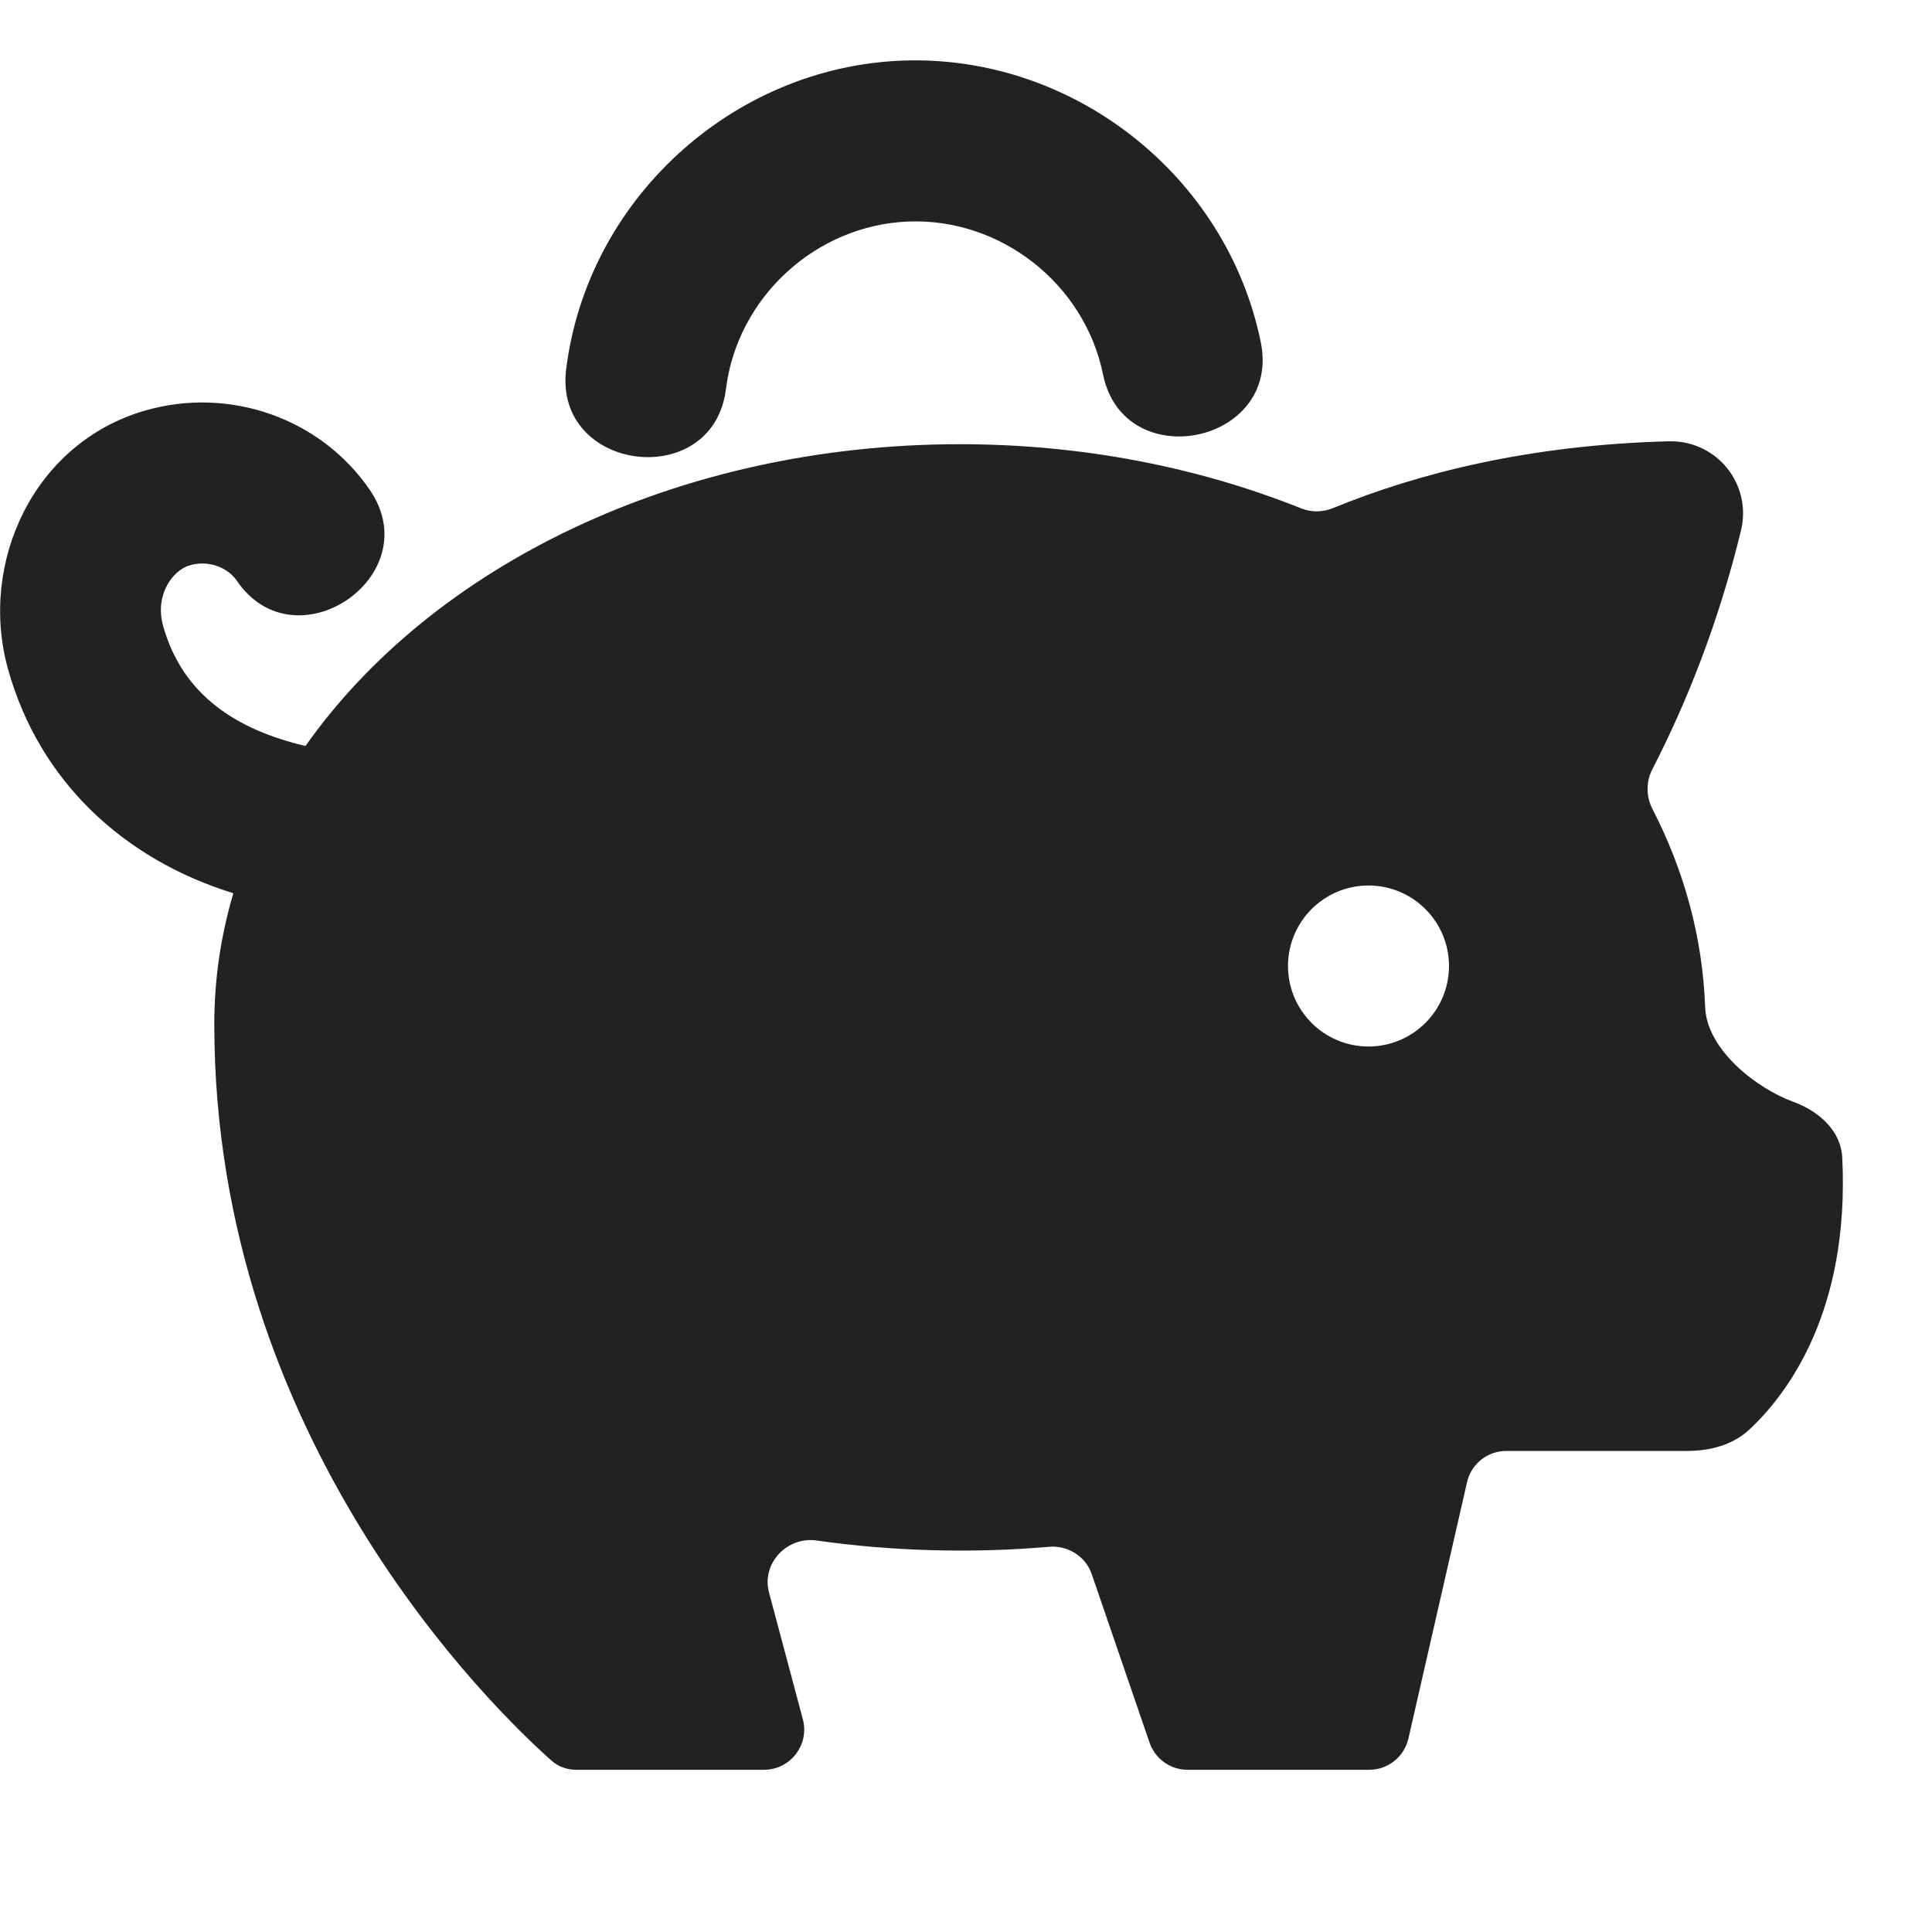
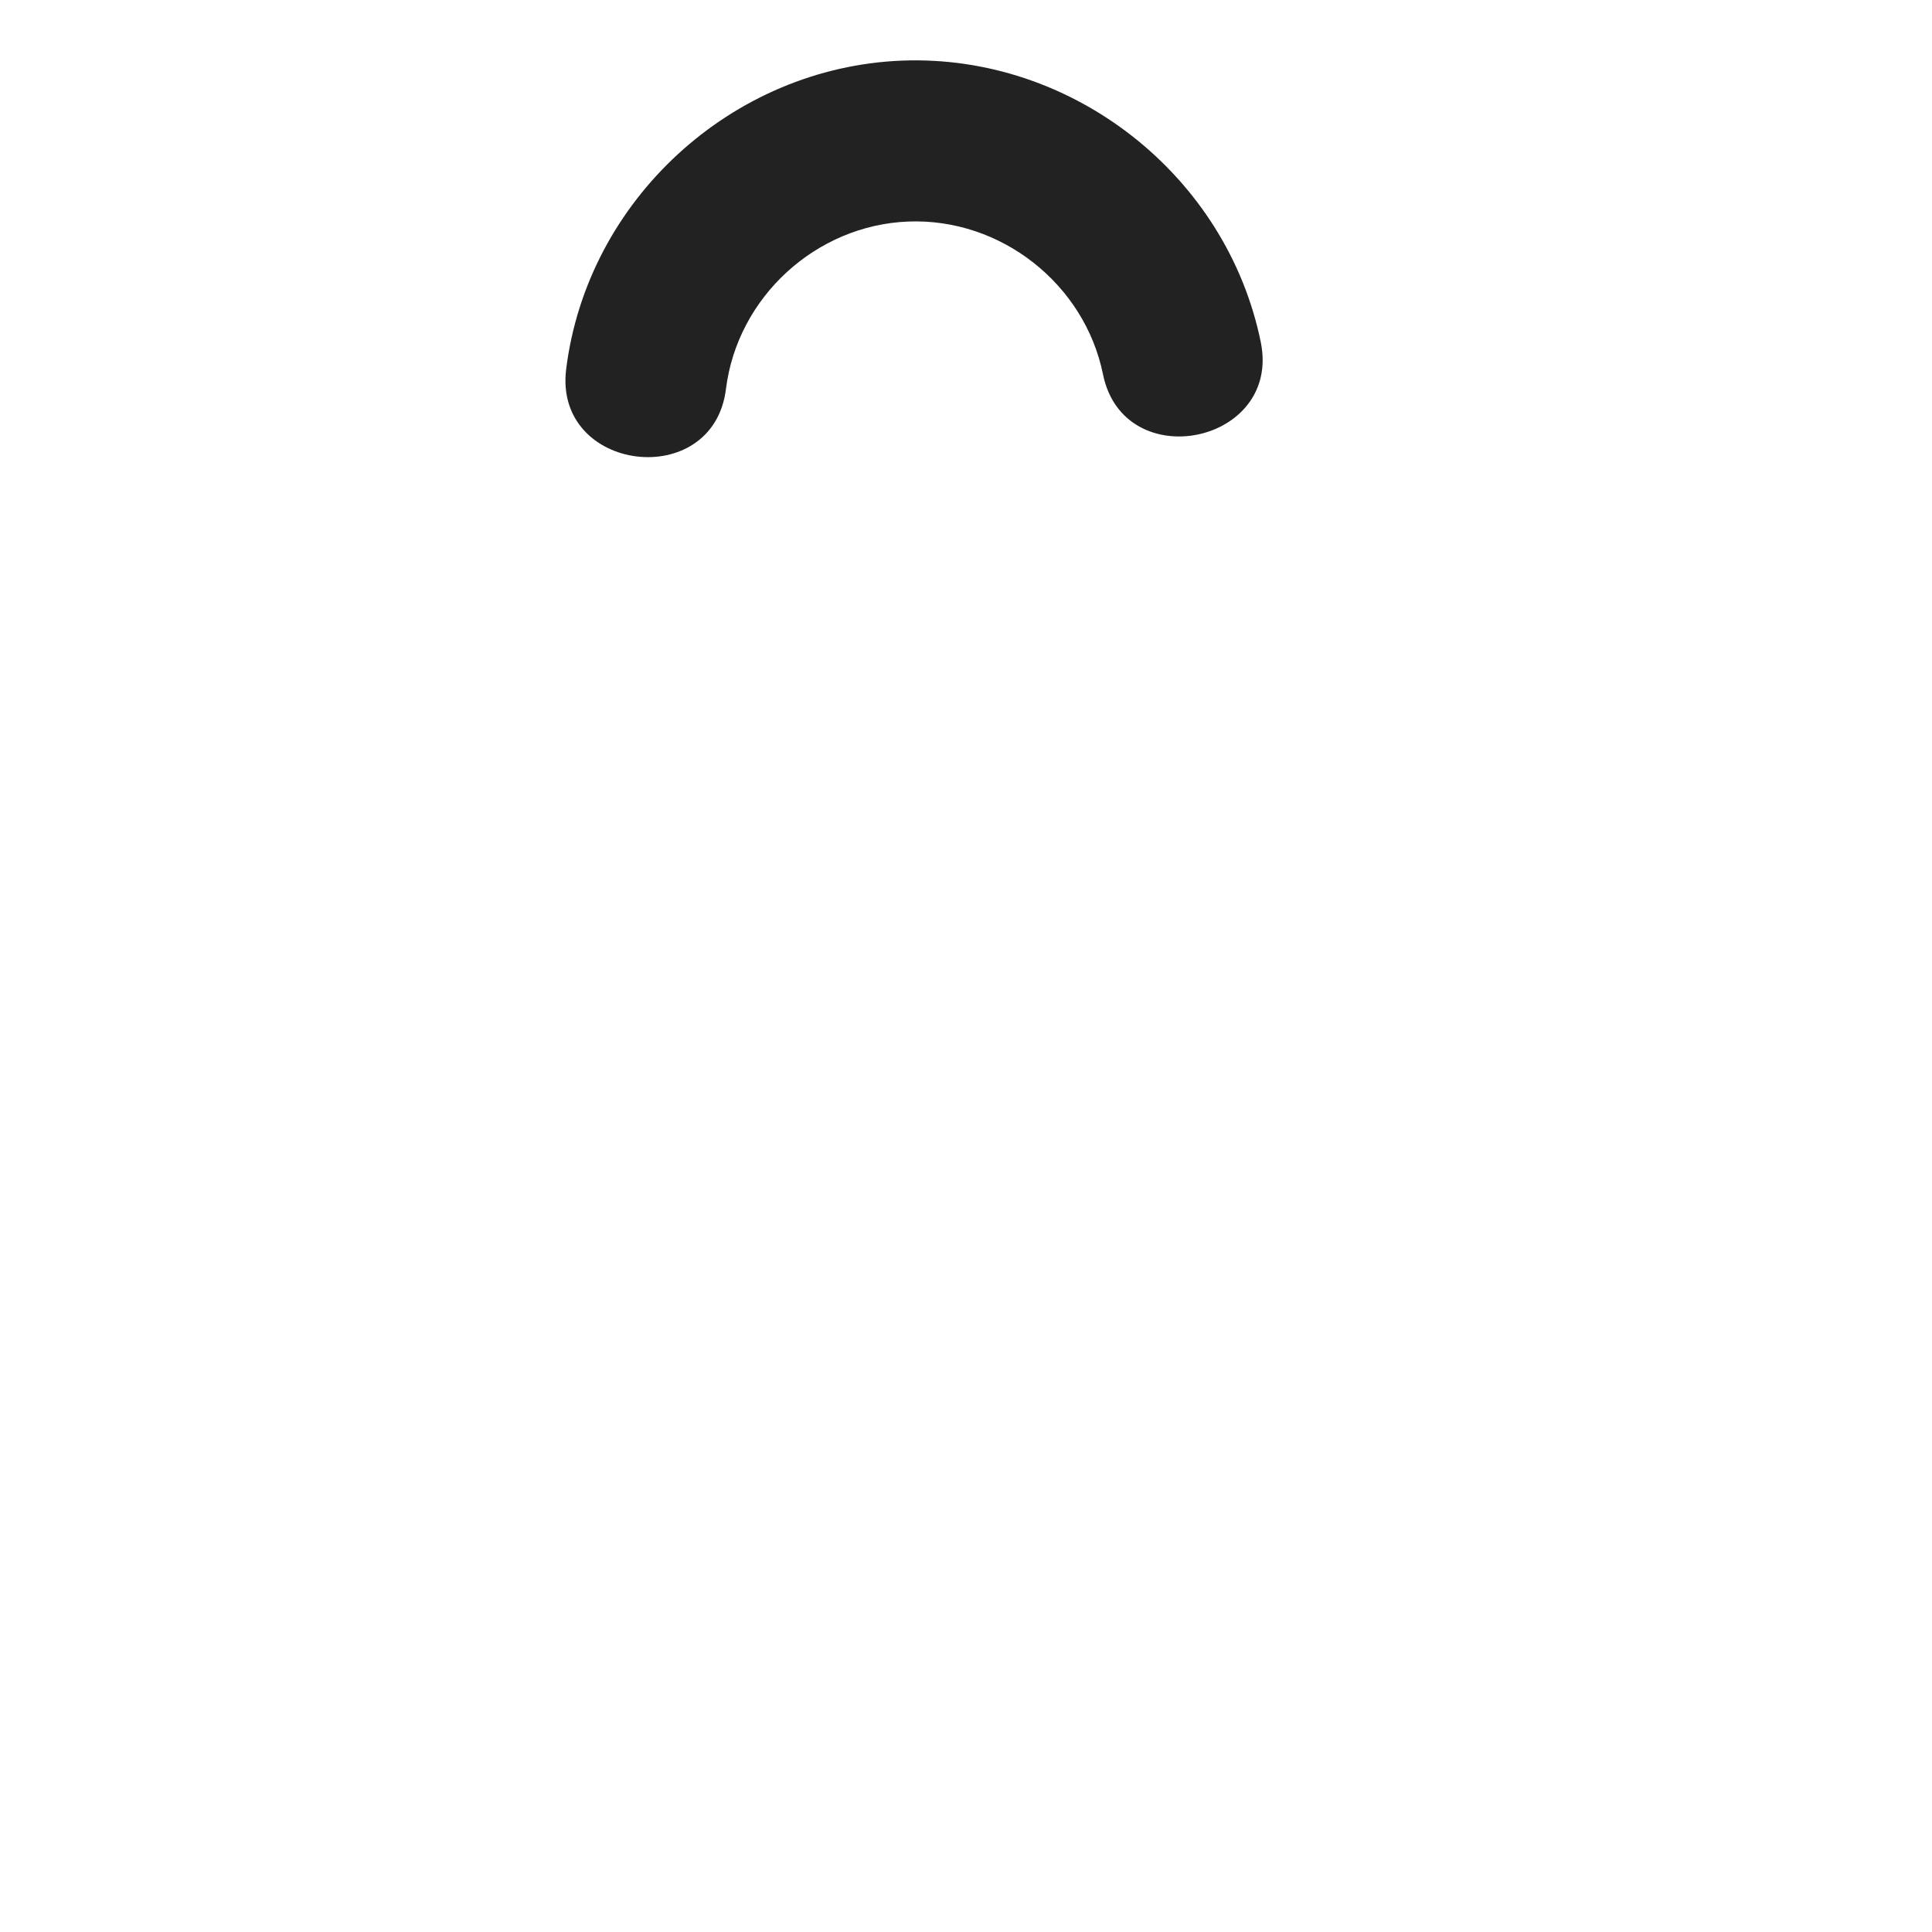
<svg xmlns="http://www.w3.org/2000/svg" width="24" height="24" viewBox="0 0 24 24" fill="none">
  <path d="M11.283 2.752C12.431 2.707 13.473 3.525 13.702 4.651C13.96 5.914 15.919 5.515 15.662 4.251C15.239 2.177 13.32 0.671 11.205 0.753C9.09 0.836 7.293 2.486 7.033 4.587C6.875 5.867 8.859 6.113 9.018 4.833C9.159 3.693 10.134 2.797 11.283 2.752Z" fill="#222222" />
-   <path fill-rule="evenodd" clip-rule="evenodd" d="M2.942 7.214C2.833 7.055 2.598 6.952 2.356 7.023C2.151 7.082 1.918 7.383 2.026 7.774C2.27 8.65 2.959 9.07 3.795 9.267C5.368 7.033 8.419 5.518 11.924 5.518C13.45 5.518 14.89 5.806 16.16 6.314C16.287 6.365 16.429 6.365 16.556 6.313C17.617 5.878 18.998 5.527 20.729 5.482C21.326 5.467 21.769 6.016 21.626 6.596C21.345 7.744 20.952 8.729 20.525 9.558C20.446 9.712 20.448 9.895 20.527 10.049C20.921 10.813 21.15 11.642 21.182 12.51C21.202 13.045 21.828 13.524 22.277 13.687C22.591 13.801 22.868 14.044 22.885 14.378C22.98 16.29 22.204 17.316 21.734 17.756C21.526 17.951 21.242 18.024 20.957 18.024H18.711C18.478 18.024 18.276 18.185 18.224 18.413L17.496 21.596C17.444 21.824 17.242 21.985 17.009 21.985H14.753C14.539 21.985 14.349 21.849 14.28 21.647L13.562 19.555C13.486 19.332 13.264 19.194 13.029 19.215C12.077 19.298 11.076 19.27 10.147 19.137C9.777 19.083 9.457 19.421 9.553 19.782L9.973 21.356C10.058 21.673 9.819 21.985 9.49 21.985H7.161C7.047 21.985 6.938 21.948 6.852 21.872C6.128 21.229 2.662 17.883 2.662 12.723C2.662 12.163 2.744 11.618 2.899 11.096C1.541 10.677 0.488 9.707 0.099 8.31C-0.267 6.992 0.417 5.504 1.796 5.102C2.861 4.792 3.994 5.205 4.596 6.089C5.321 7.156 3.667 8.28 2.942 7.214ZM17 13C17.552 13 18 12.552 18 12C18 11.448 17.552 11 17 11C16.448 11 16 11.448 16 12C16 12.552 16.448 13 17 13Z" fill="#222222" />
</svg>